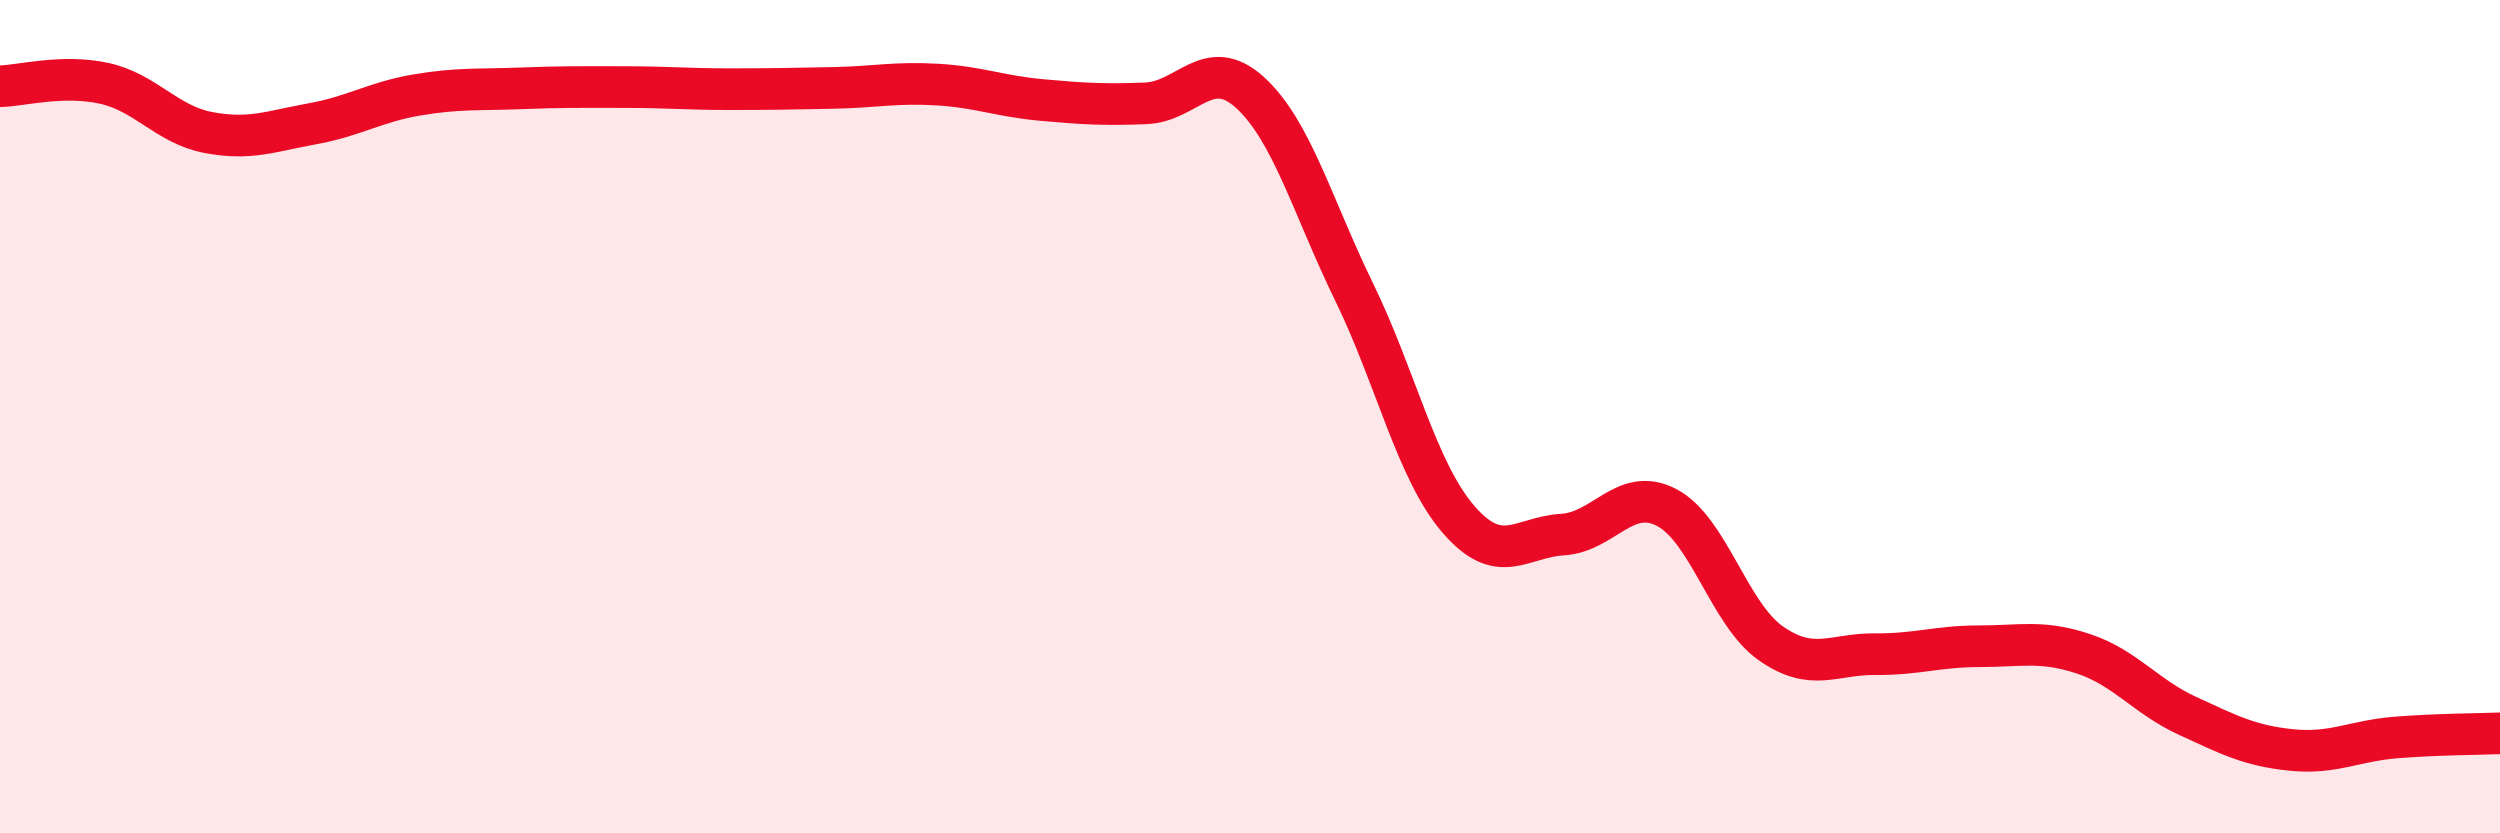
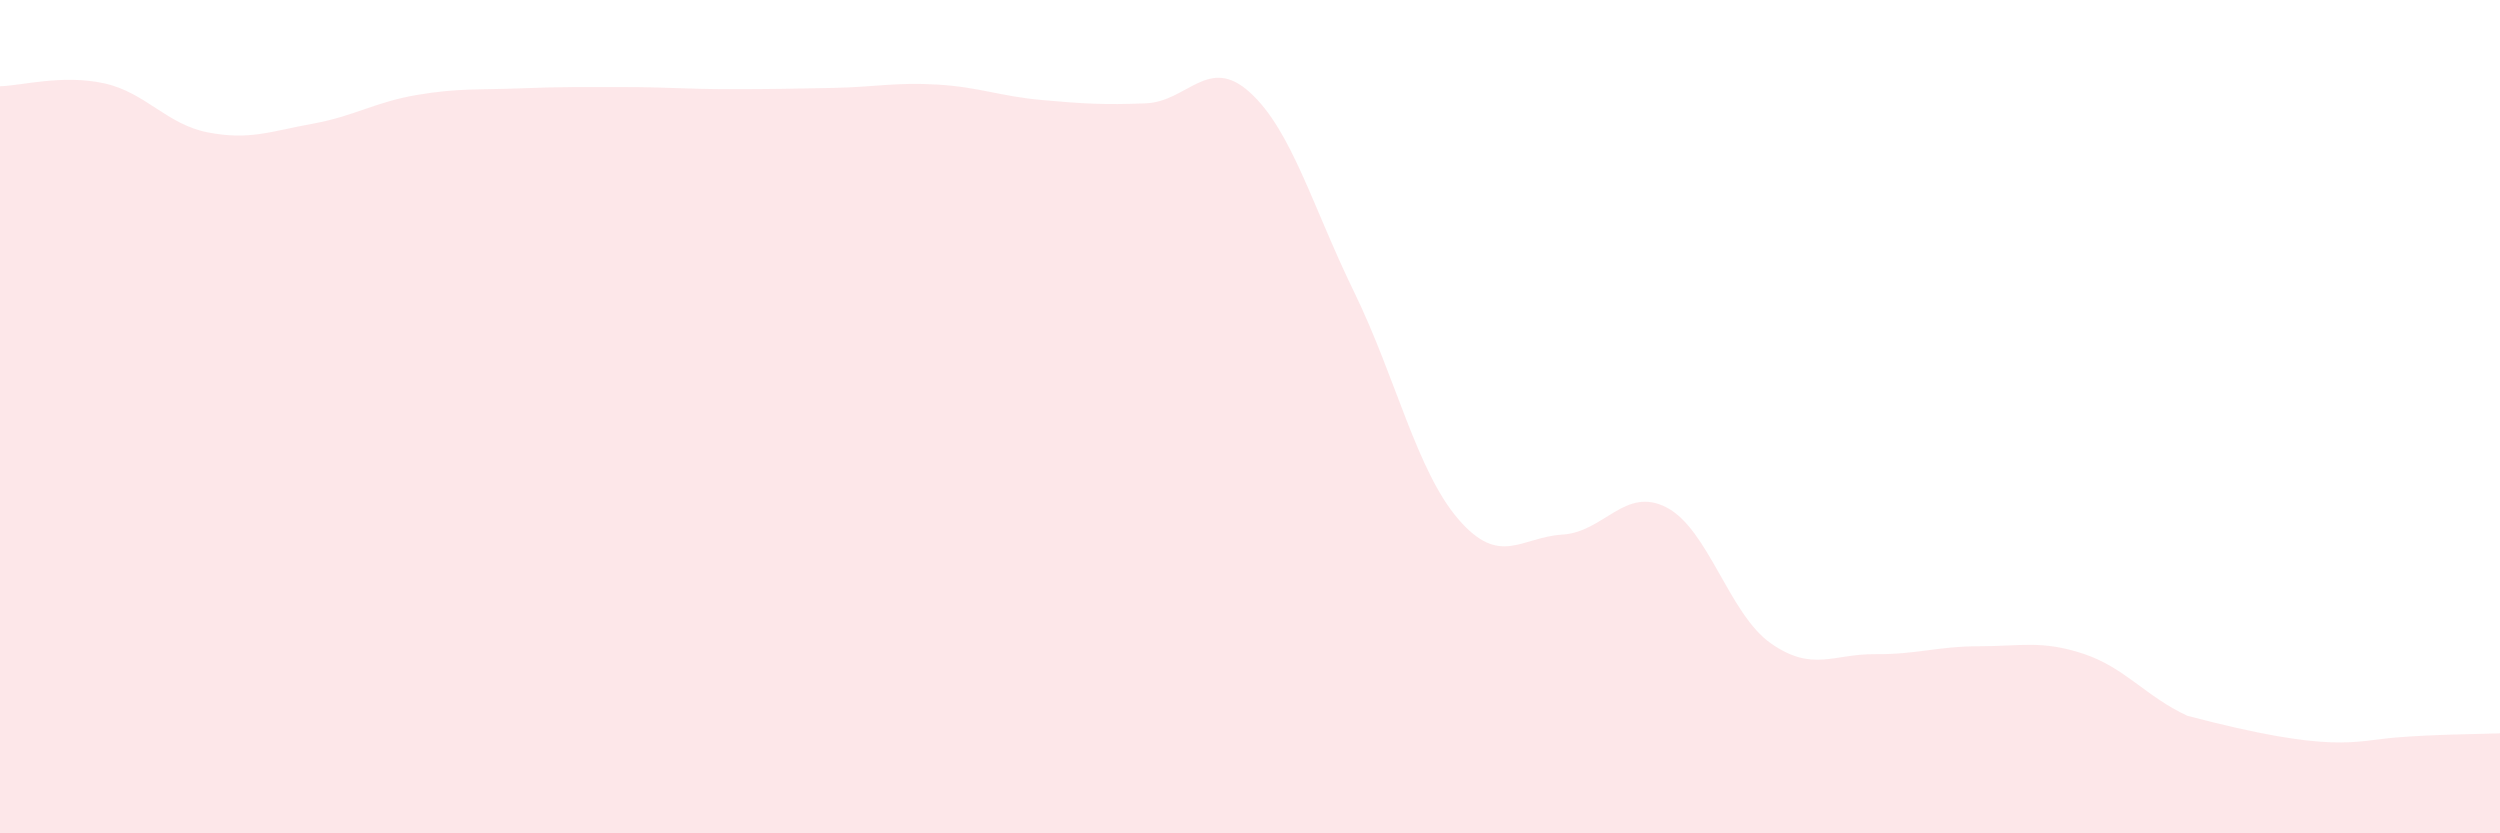
<svg xmlns="http://www.w3.org/2000/svg" width="60" height="20" viewBox="0 0 60 20">
-   <path d="M 0,2.07 C 0.5,2.06 1.5,1.78 2.5,2 C 3.5,2.22 4,2.99 5,3.18 C 6,3.37 6.5,3.15 7.5,2.97 C 8.5,2.79 9,2.45 10,2.28 C 11,2.11 11.5,2.16 12.5,2.12 C 13.5,2.08 14,2.09 15,2.09 C 16,2.09 16.5,2.14 17.5,2.14 C 18.5,2.14 19,2.13 20,2.11 C 21,2.09 21.5,1.97 22.5,2.03 C 23.5,2.09 24,2.31 25,2.4 C 26,2.49 26.5,2.52 27.5,2.48 C 28.5,2.44 29,1.31 30,2.22 C 31,3.13 31.5,4.96 32.5,7.01 C 33.5,9.06 34,11.3 35,12.46 C 36,13.62 36.5,12.89 37.5,12.83 C 38.5,12.77 39,11.66 40,12.18 C 41,12.7 41.5,14.74 42.5,15.44 C 43.5,16.14 44,15.69 45,15.7 C 46,15.71 46.5,15.51 47.5,15.51 C 48.5,15.51 49,15.36 50,15.69 C 51,16.02 51.5,16.72 52.5,17.18 C 53.5,17.64 54,17.9 55,18 C 56,18.1 56.5,17.78 57.5,17.7 C 58.5,17.62 59.5,17.62 60,17.6L60 20L0 20Z" fill="#EB0A25" opacity="0.1" stroke-linecap="round" stroke-linejoin="round" />
-   <path d="M 0,2.07 C 0.5,2.06 1.5,1.78 2.5,2 C 3.5,2.22 4,2.99 5,3.18 C 6,3.37 6.5,3.15 7.5,2.97 C 8.5,2.79 9,2.45 10,2.28 C 11,2.11 11.5,2.16 12.5,2.12 C 13.5,2.08 14,2.09 15,2.09 C 16,2.09 16.5,2.14 17.5,2.14 C 18.5,2.14 19,2.13 20,2.11 C 21,2.09 21.5,1.97 22.5,2.03 C 23.5,2.09 24,2.31 25,2.4 C 26,2.49 26.5,2.52 27.5,2.48 C 28.5,2.44 29,1.31 30,2.22 C 31,3.13 31.5,4.96 32.5,7.01 C 33.5,9.06 34,11.3 35,12.46 C 36,13.62 36.5,12.89 37.5,12.83 C 38.5,12.77 39,11.66 40,12.18 C 41,12.7 41.5,14.74 42.5,15.44 C 43.5,16.14 44,15.69 45,15.7 C 46,15.71 46.5,15.51 47.5,15.51 C 48.5,15.51 49,15.36 50,15.69 C 51,16.02 51.5,16.72 52.5,17.18 C 53.5,17.64 54,17.9 55,18 C 56,18.1 56.5,17.78 57.5,17.7 C 58.5,17.62 59.5,17.62 60,17.6" stroke="#EB0A25" stroke-width="1" fill="none" stroke-linecap="round" stroke-linejoin="round" />
+   <path d="M 0,2.07 C 0.5,2.06 1.5,1.78 2.5,2 C 3.5,2.22 4,2.99 5,3.18 C 6,3.37 6.5,3.15 7.5,2.97 C 8.5,2.79 9,2.45 10,2.28 C 11,2.11 11.5,2.16 12.5,2.12 C 13.5,2.08 14,2.09 15,2.09 C 16,2.09 16.5,2.14 17.5,2.14 C 18.5,2.14 19,2.13 20,2.11 C 21,2.09 21.5,1.97 22.5,2.03 C 23.5,2.09 24,2.31 25,2.4 C 26,2.49 26.5,2.52 27.5,2.48 C 28.5,2.44 29,1.31 30,2.22 C 31,3.13 31.5,4.96 32.5,7.01 C 33.5,9.06 34,11.3 35,12.46 C 36,13.62 36.5,12.89 37.5,12.83 C 38.5,12.77 39,11.66 40,12.18 C 41,12.7 41.5,14.74 42.5,15.44 C 43.5,16.14 44,15.69 45,15.7 C 46,15.71 46.5,15.51 47.5,15.51 C 48.5,15.51 49,15.36 50,15.69 C 51,16.02 51.5,16.72 52.5,17.18 C 56,18.1 56.5,17.78 57.5,17.7 C 58.5,17.62 59.5,17.62 60,17.6L60 20L0 20Z" fill="#EB0A25" opacity="0.1" stroke-linecap="round" stroke-linejoin="round" />
</svg>